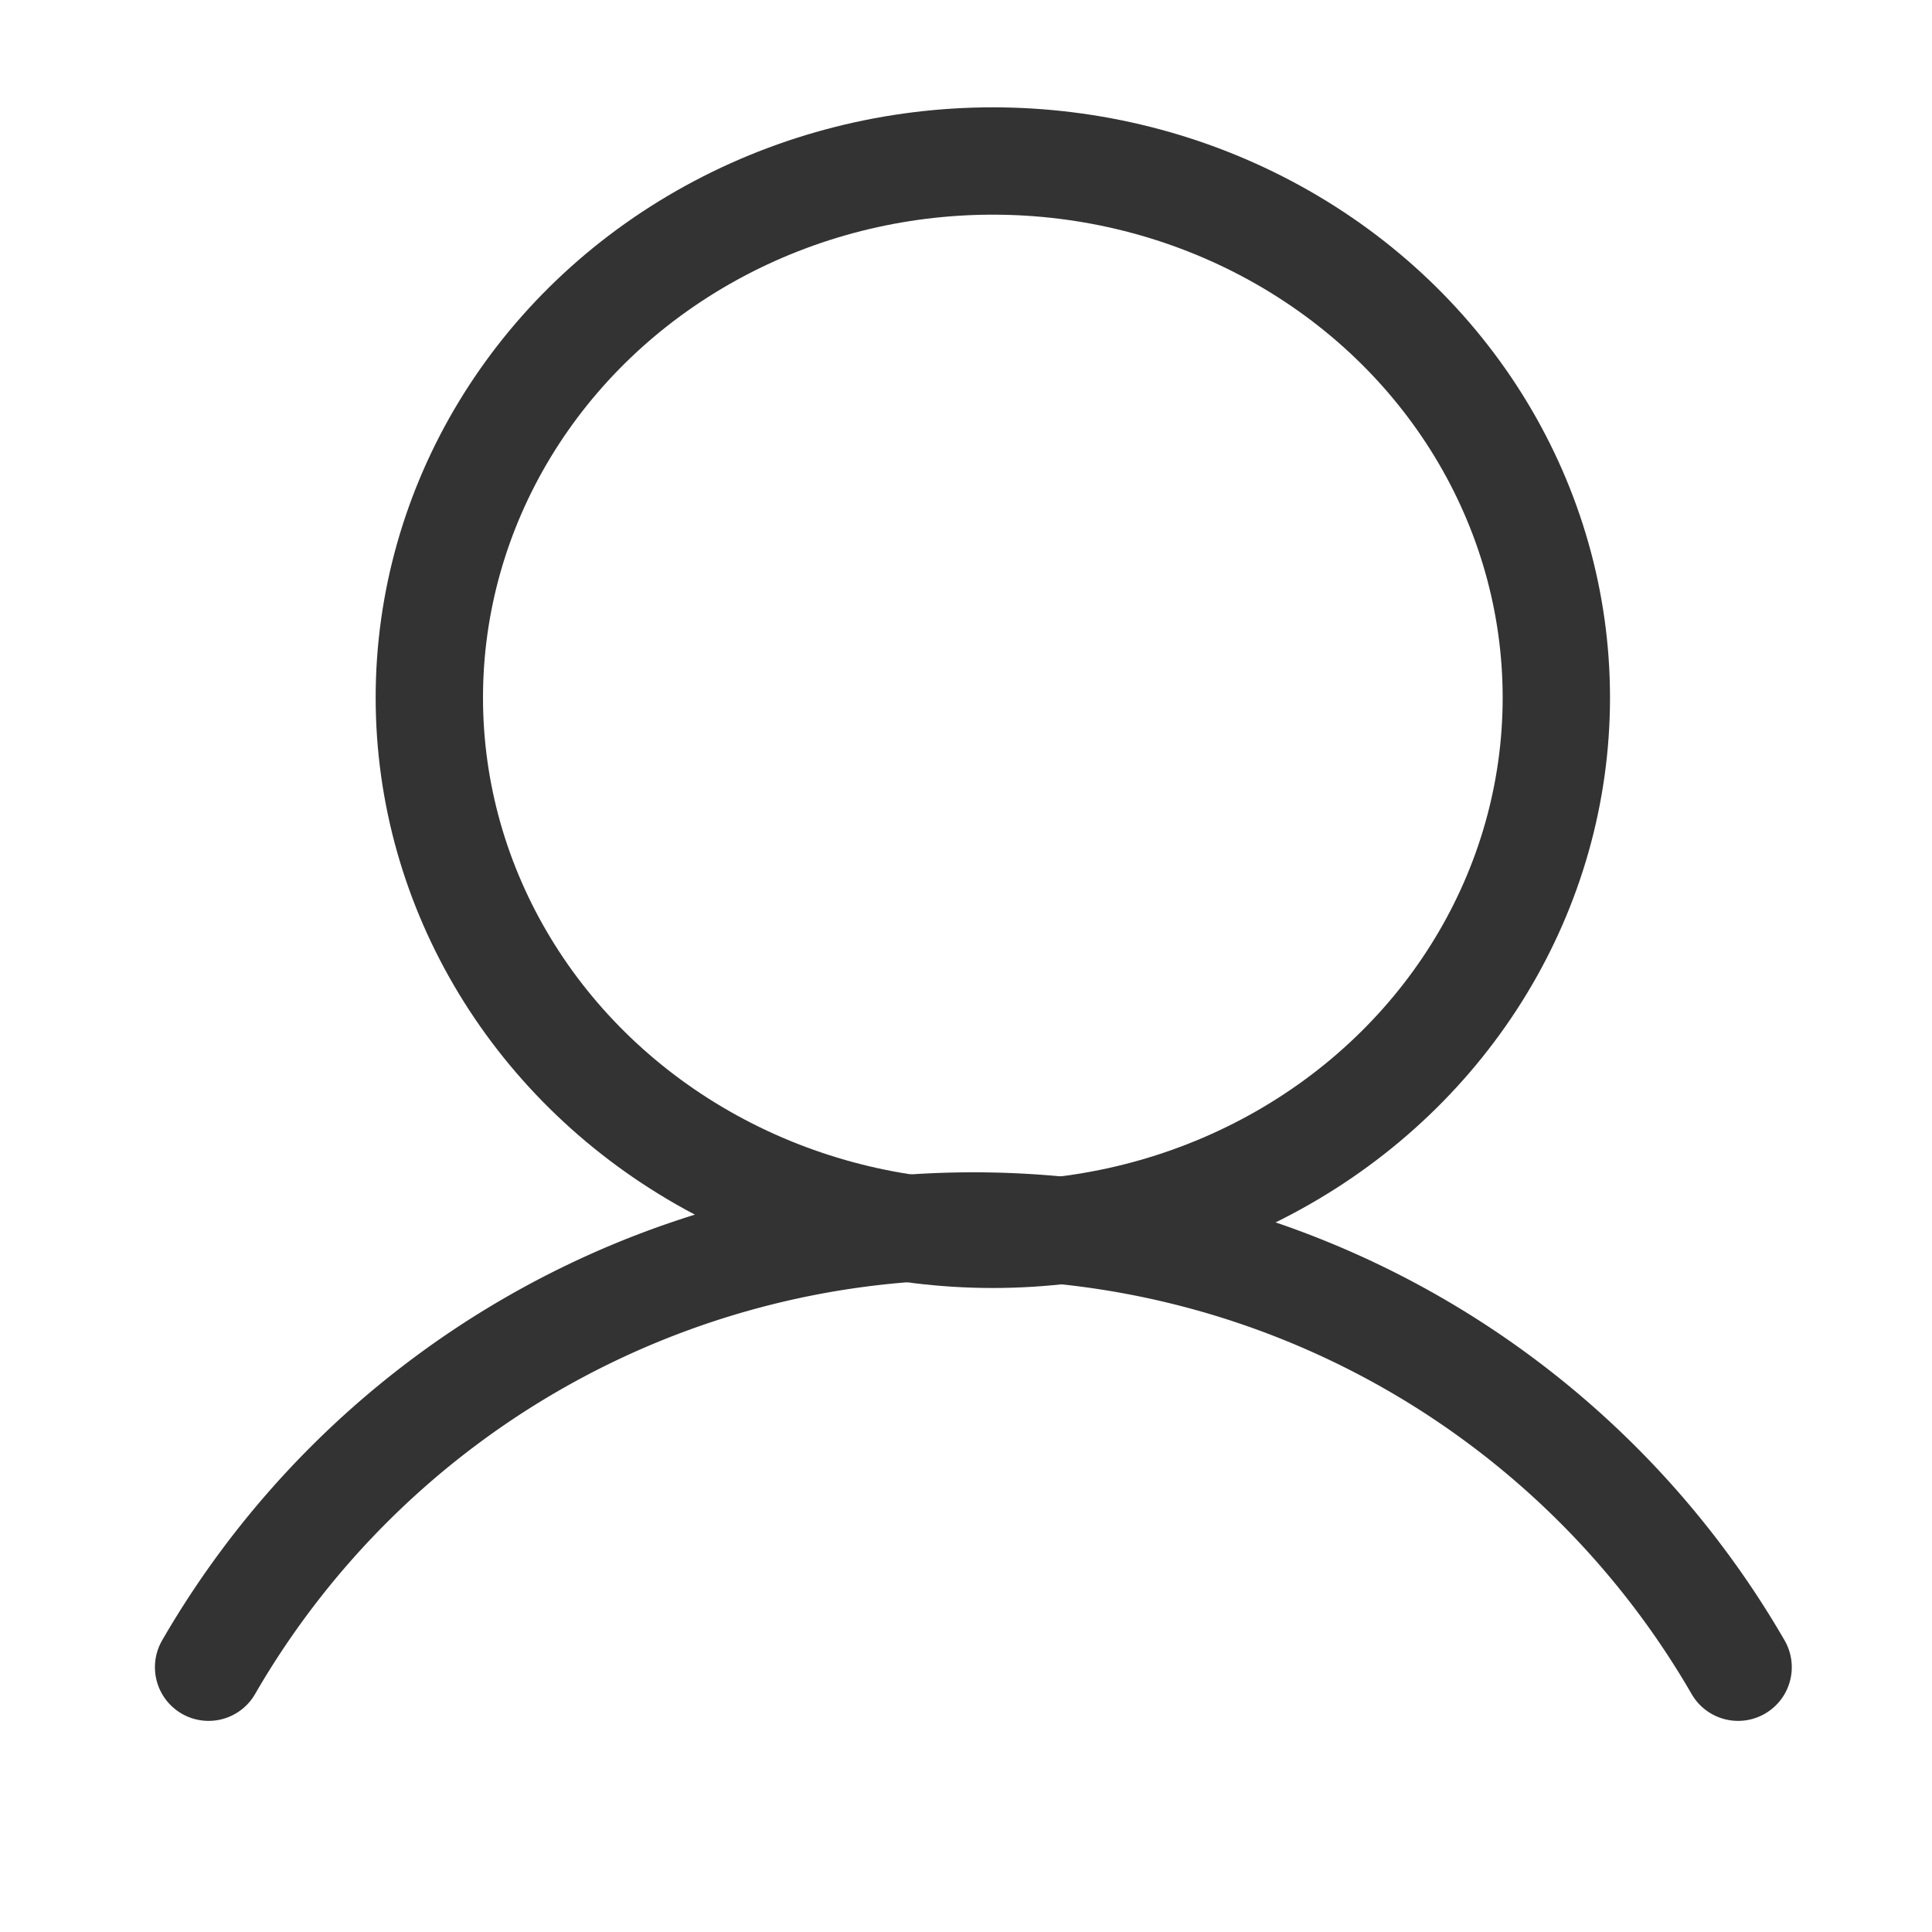
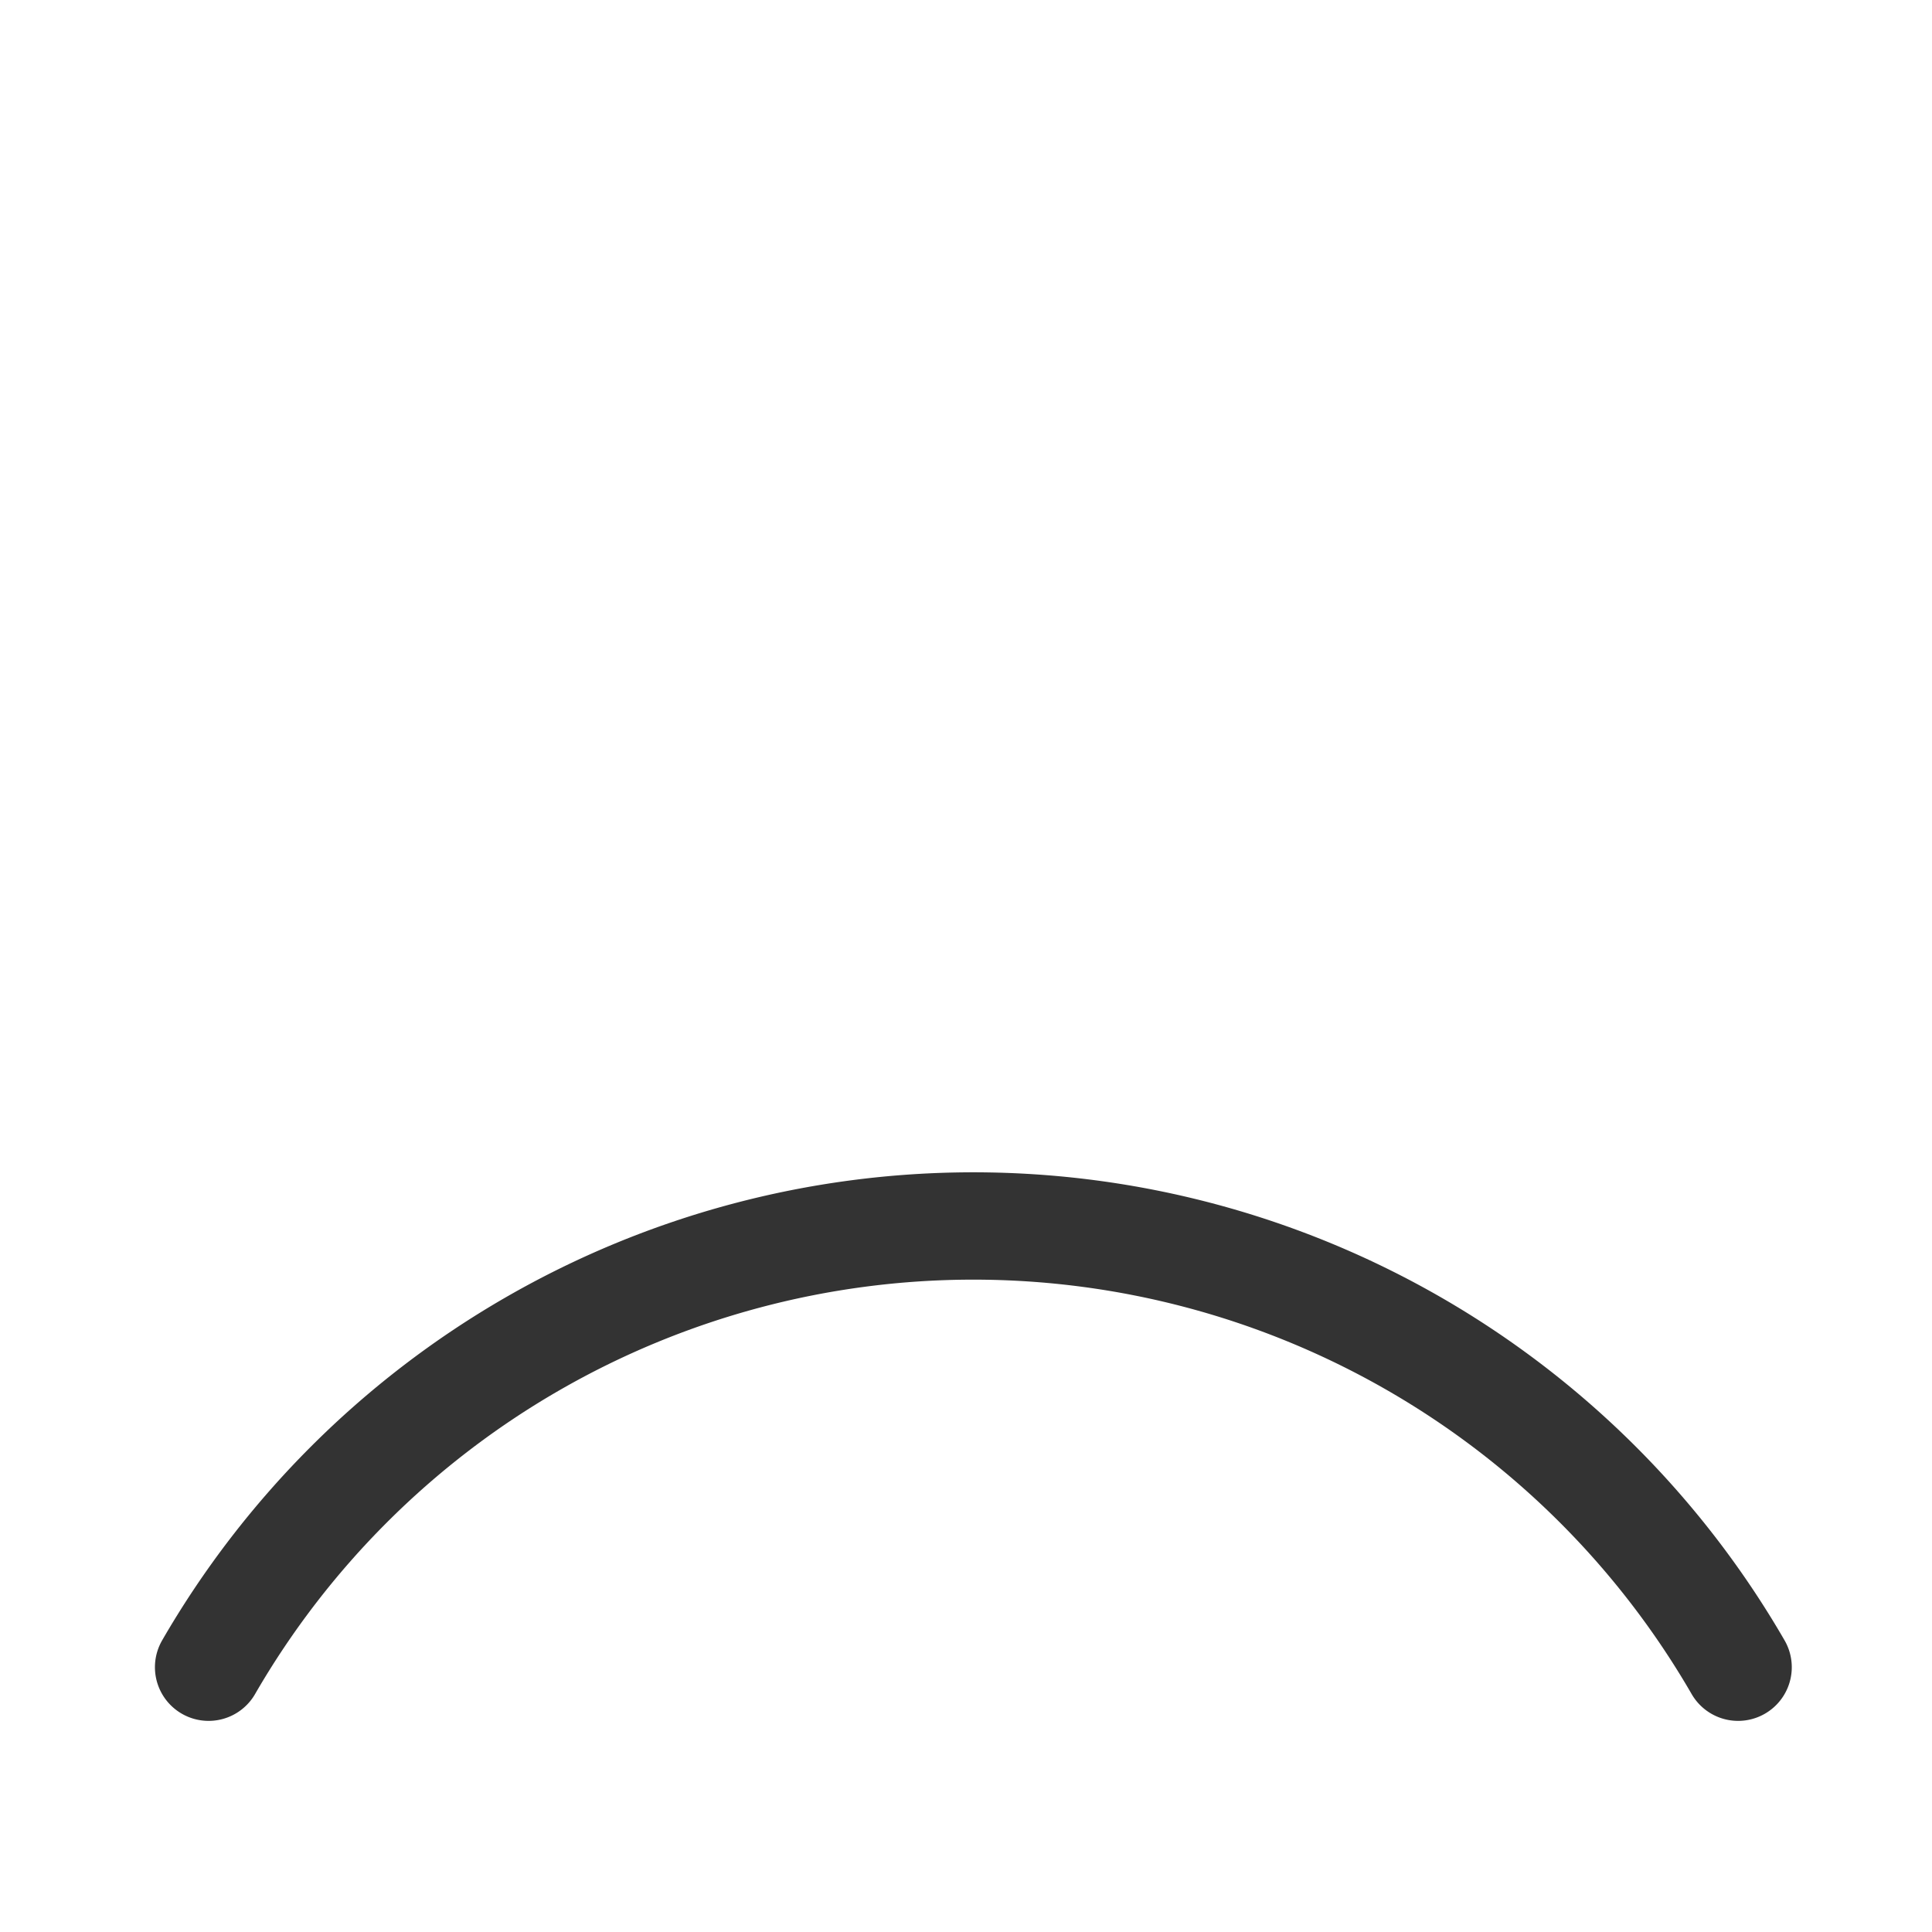
<svg xmlns="http://www.w3.org/2000/svg" width="36" height="36" viewBox="0 0 36 36">
  <g transform="translate(-0.442 -0.442)">
    <rect width="36" height="36" transform="translate(0.442 0.442)" fill="none" />
-     <ellipse cx="10.5" cy="10" rx="10.5" ry="10" transform="translate(8.442 3.442)" fill="none" stroke="#333" stroke-miterlimit="10" stroke-width="2" />
    <path d="M30.989,168.226a16.46,16.46,0,0,1,28.5,0" transform="translate(-26.66 -136.718)" fill="none" stroke="#333" stroke-linecap="round" stroke-linejoin="round" stroke-width="2" />
  </g>
</svg>